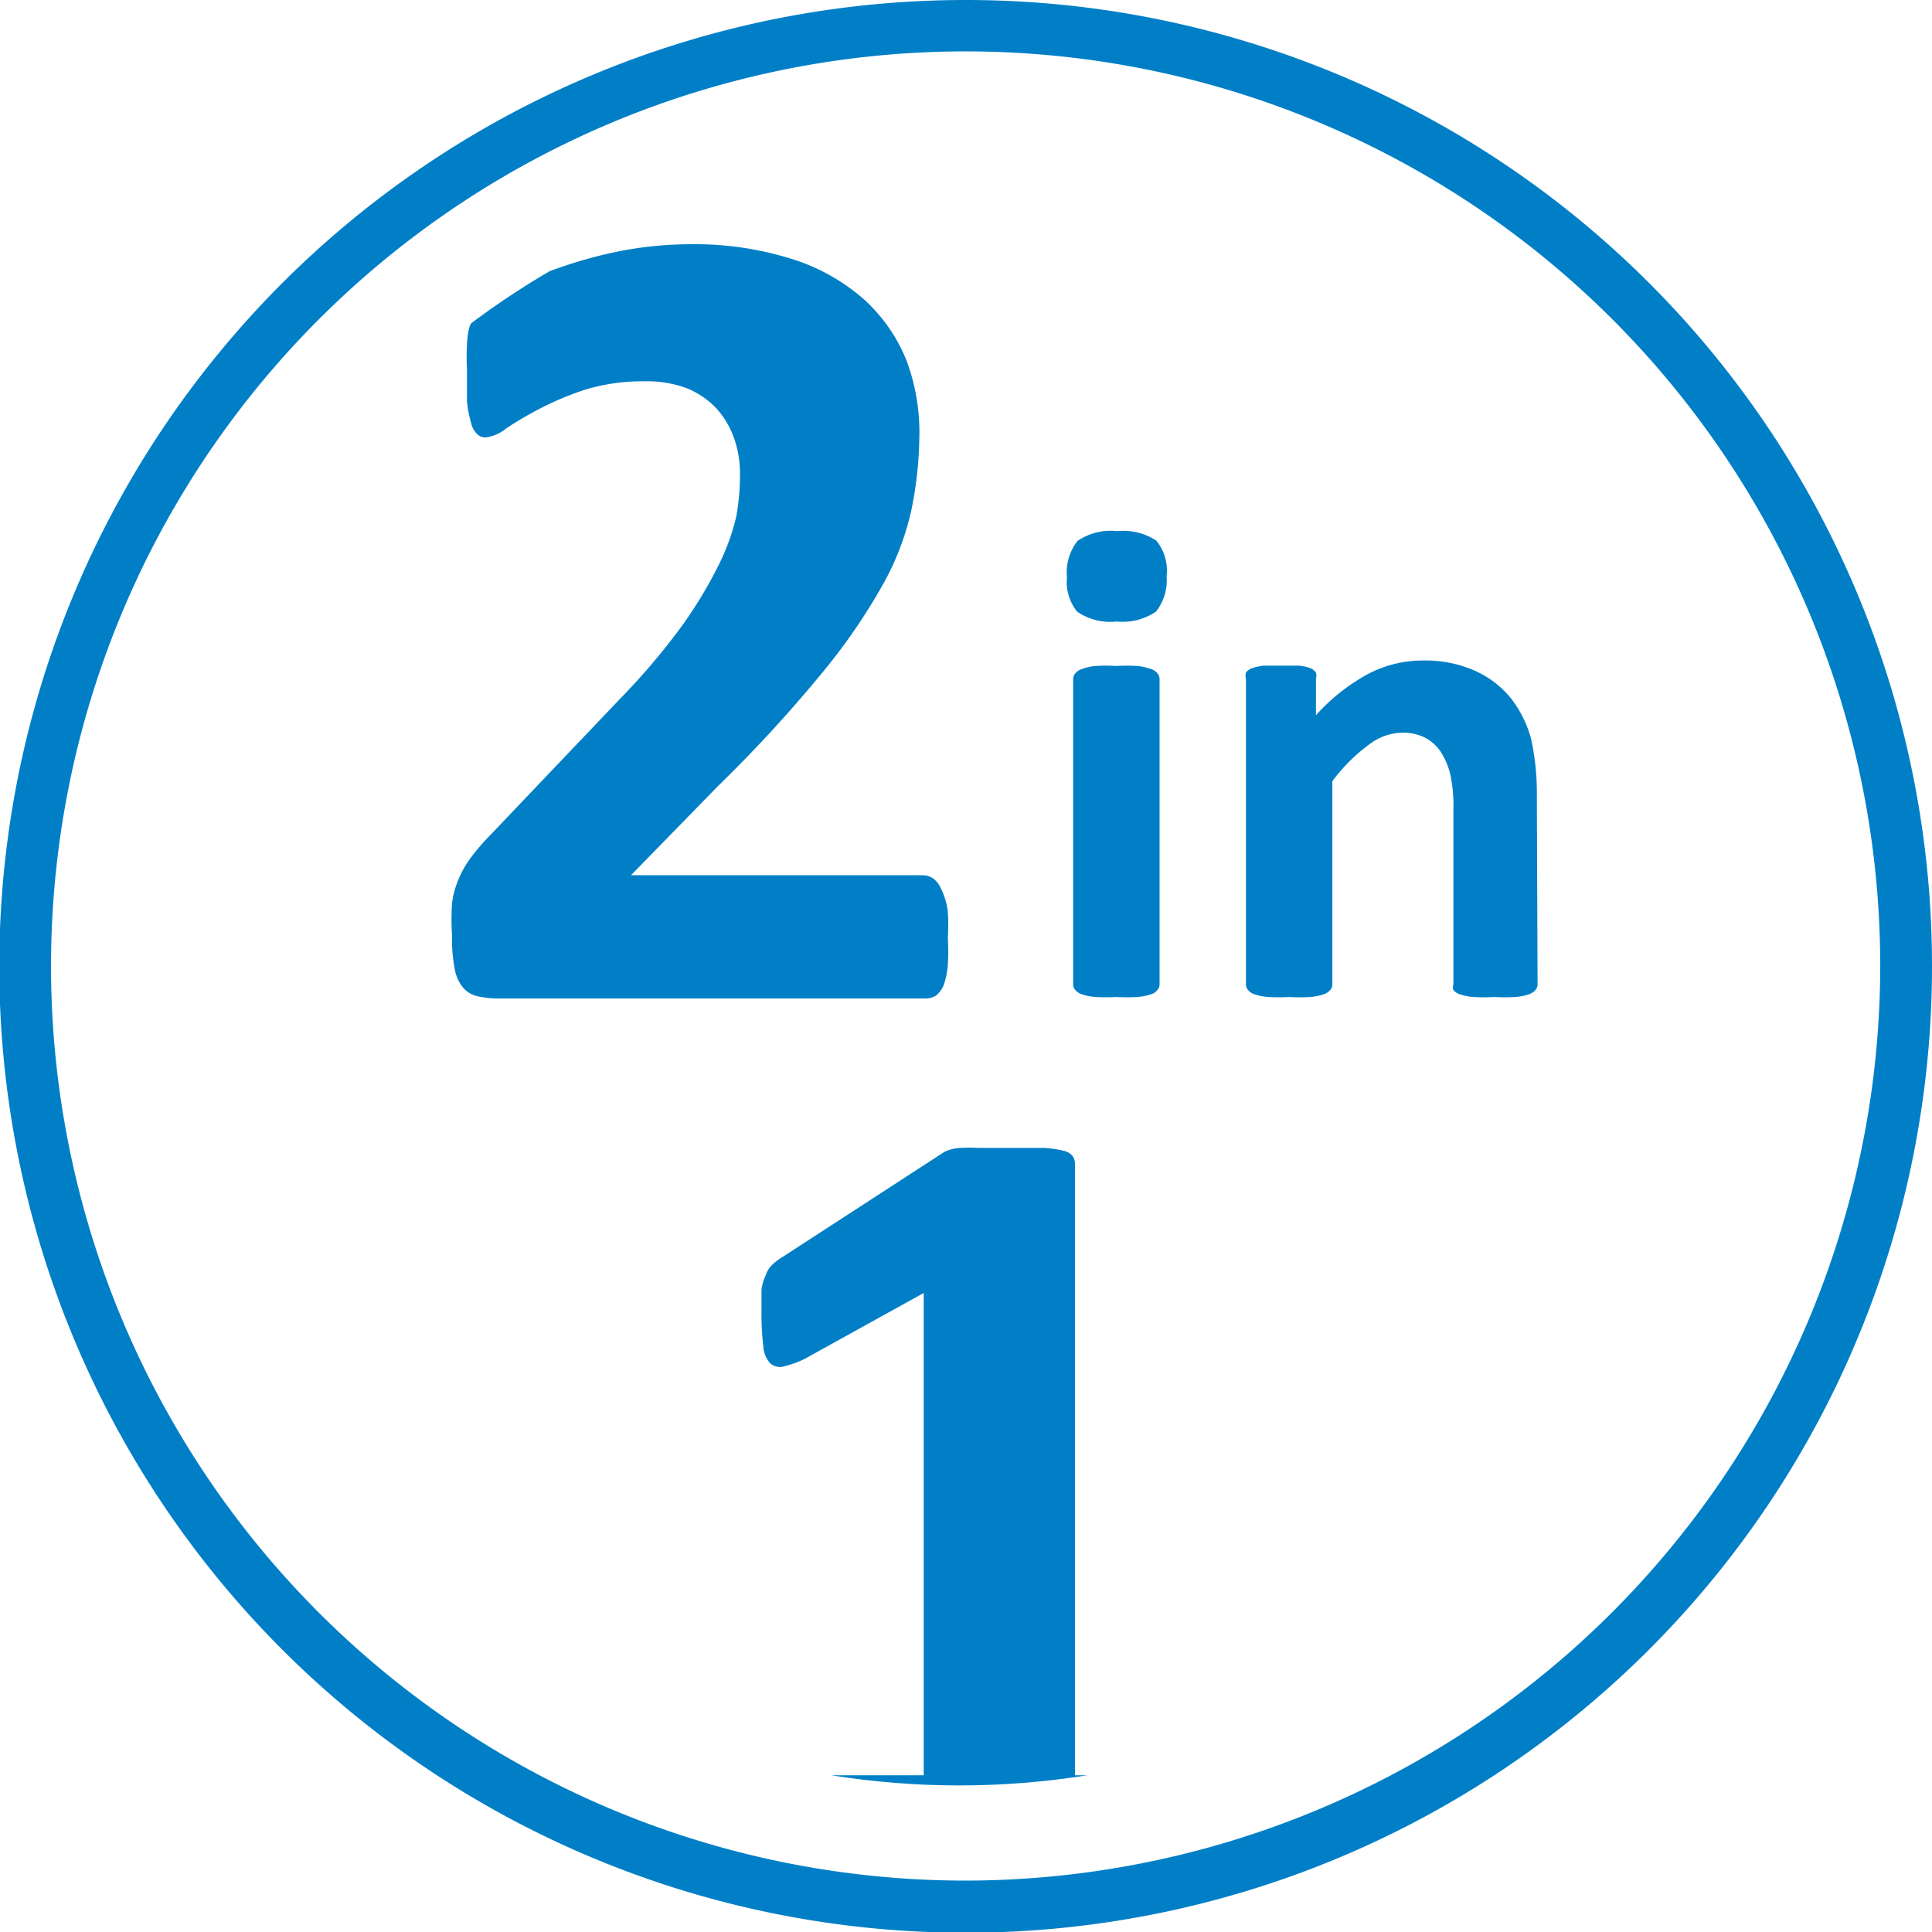
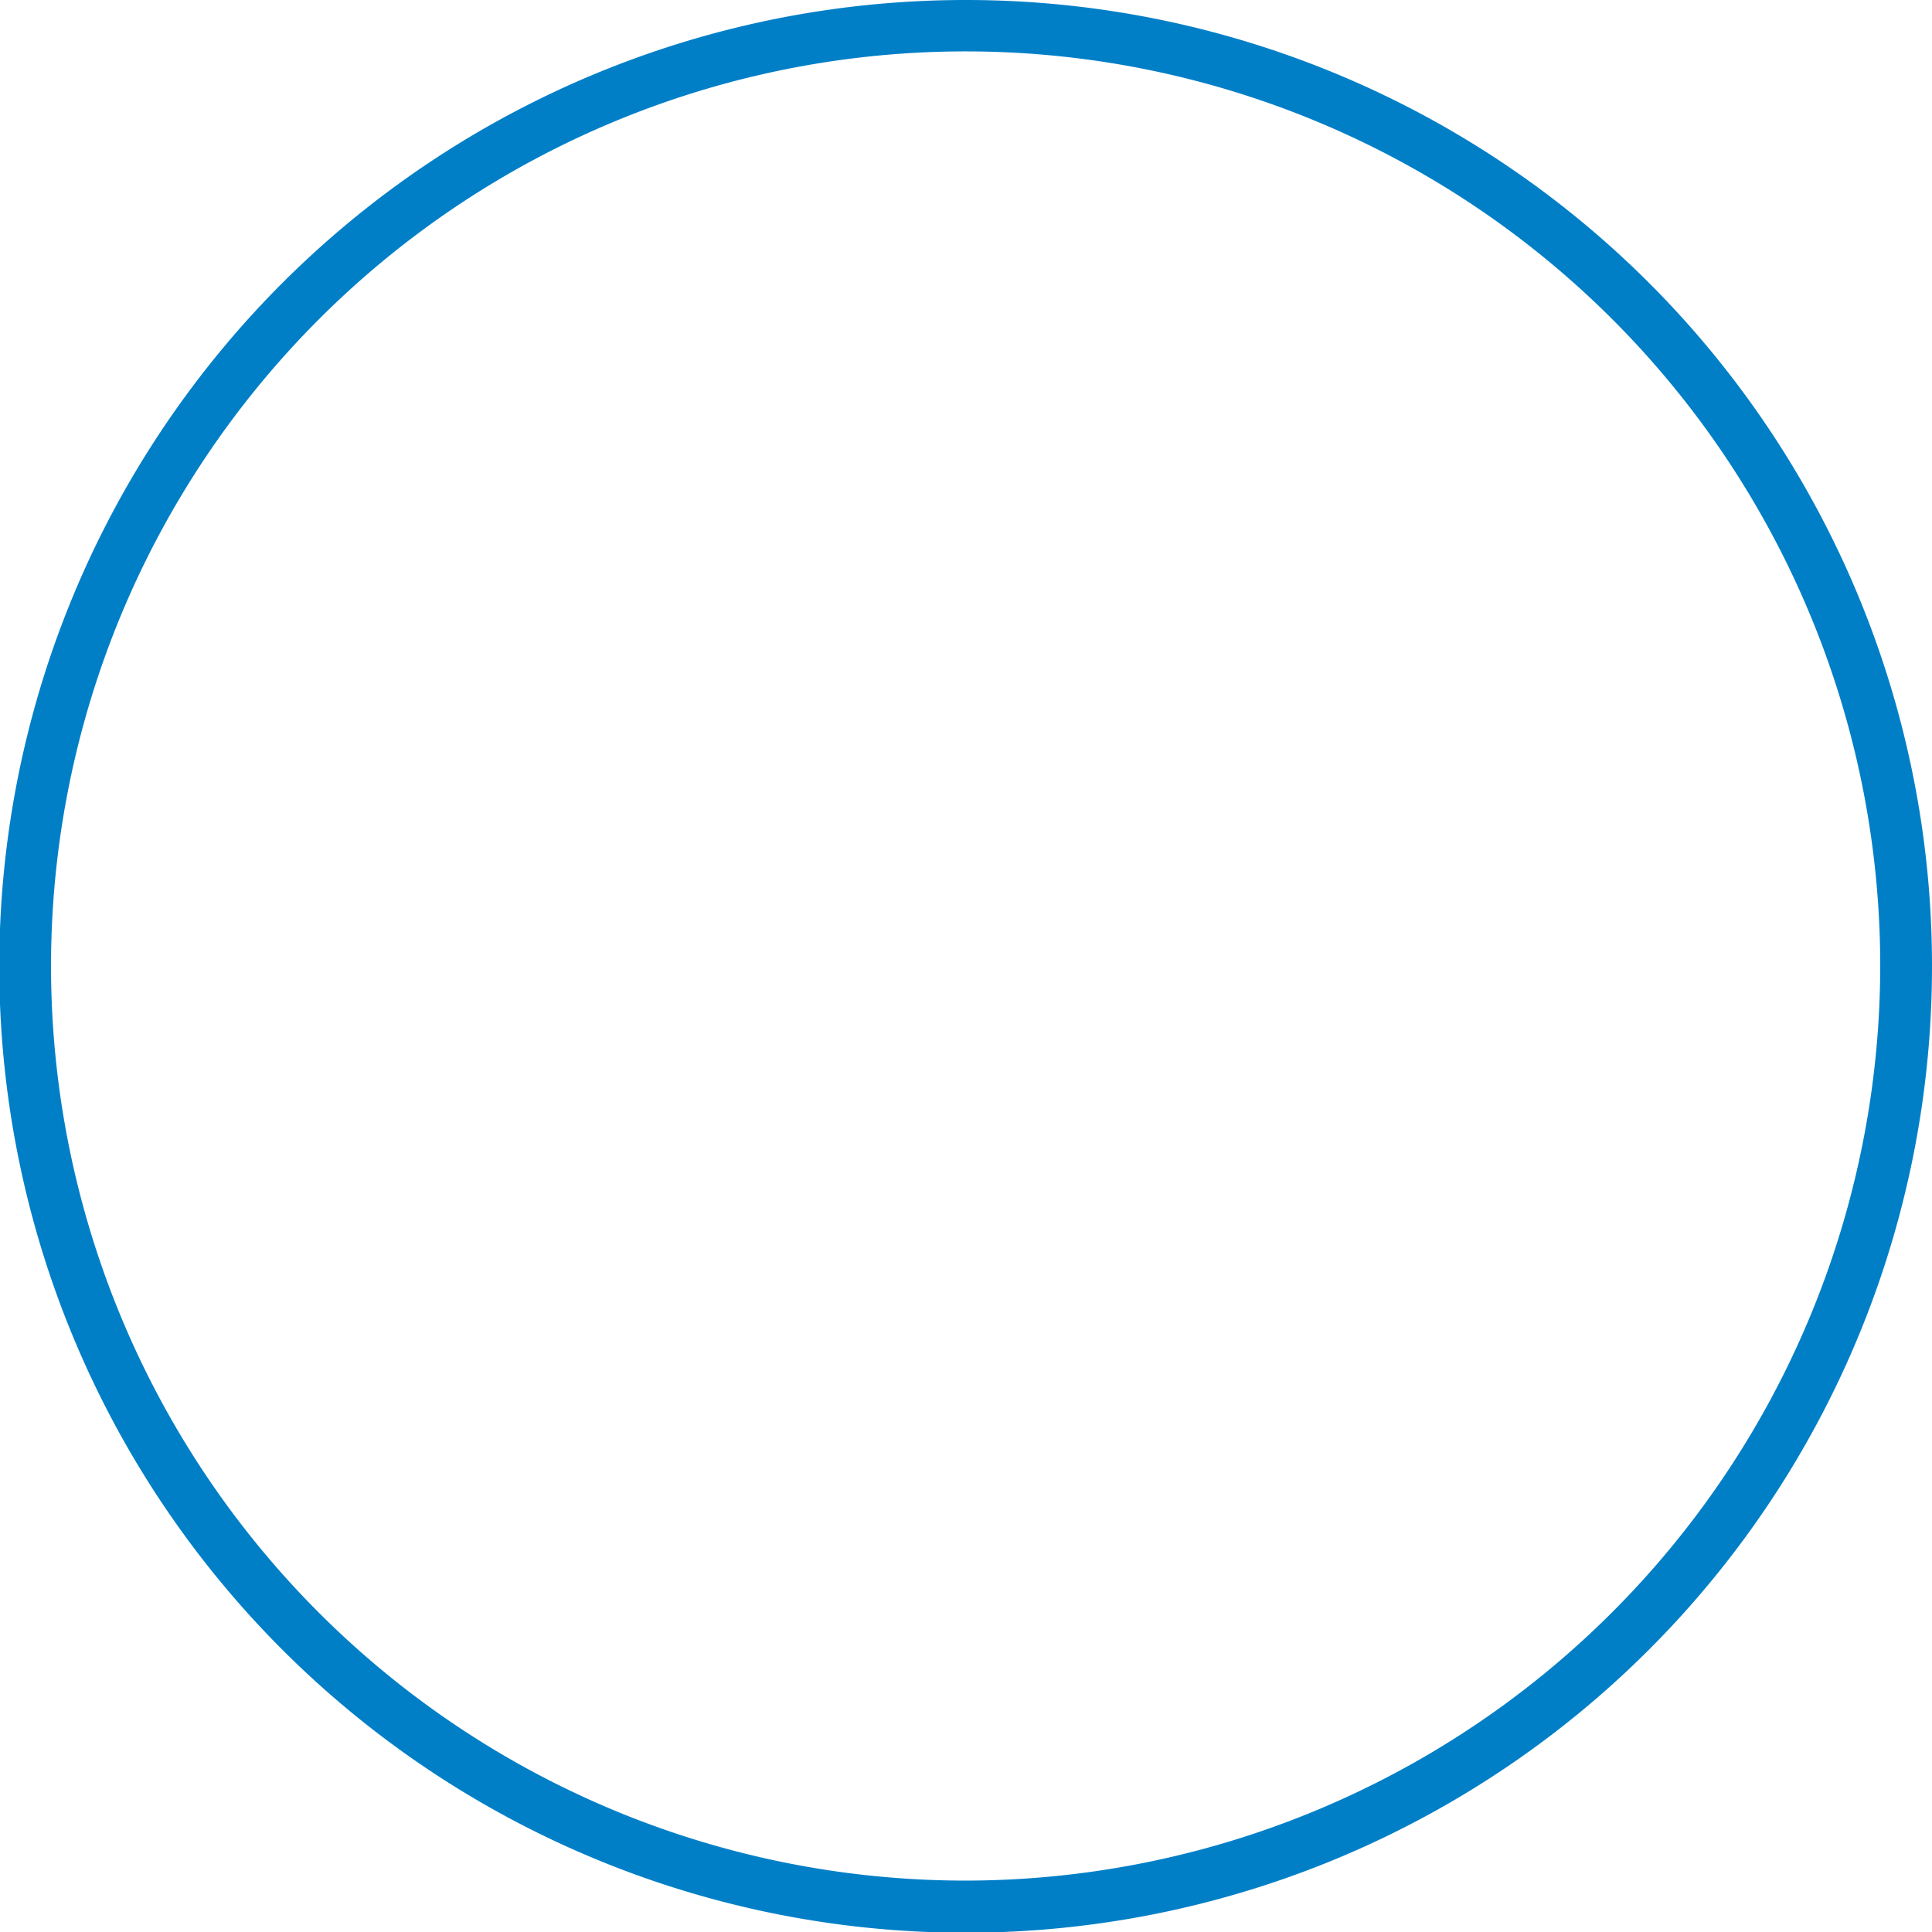
<svg xmlns="http://www.w3.org/2000/svg" viewBox="0 0 53 53.01">
  <defs>
    <style>.cls-1{fill:none;}.cls-2{clip-path:url(#clip-path);}.cls-3{fill:#007fc7;}</style>
    <clipPath id="clip-path">
-       <path class="cls-1" d="M26.12,4.4a22.29,22.29,0,1,0,.39,0h-.39" />
-     </clipPath>
+       </clipPath>
  </defs>
  <g id="Layer_2" data-name="Layer 2">
    <g id="Слой_1" data-name="Слой 1">
      <g class="cls-2">
        <path class="cls-3" d="M26,25.71a5.85,5.85,0,0,1,0,.78,2.23,2.23,0,0,1-.11.53.75.75,0,0,1-.21.29.54.54,0,0,1-.28.08H13.7a2.64,2.64,0,0,1-.6-.06.75.75,0,0,1-.4-.24,1.13,1.13,0,0,1-.23-.53,4.43,4.43,0,0,1-.07-.9,7.45,7.45,0,0,1,0-.88,2.44,2.44,0,0,1,.18-.66,2.68,2.68,0,0,1,.32-.57,5.87,5.87,0,0,1,.51-.6L17,19.18a18.81,18.81,0,0,0,1.7-2,12.11,12.11,0,0,0,1-1.65,6.06,6.06,0,0,0,.5-1.37A6.45,6.45,0,0,0,20.3,13a2.94,2.94,0,0,0-.17-1,2.41,2.41,0,0,0-.48-.8,2.33,2.33,0,0,0-.81-.55,3.12,3.12,0,0,0-1.15-.19,5.46,5.46,0,0,0-1.64.23,8.39,8.39,0,0,0-1.26.53,10.31,10.31,0,0,0-.9.53,1.1,1.1,0,0,1-.57.25.33.33,0,0,1-.24-.1.64.64,0,0,1-.16-.31,3.12,3.12,0,0,1-.11-.59c0-.25,0-.55,0-.9a5,5,0,0,1,0-.61A2.29,2.29,0,0,1,12.87,9,1.33,1.33,0,0,1,13,8.72a2.25,2.25,0,0,1,.28-.32A4.34,4.34,0,0,1,14,7.92a8.69,8.69,0,0,1,1.3-.56A12.13,12.13,0,0,1,17,6.89a10.21,10.21,0,0,1,1.94-.19,8.89,8.89,0,0,1,2.77.4,5.47,5.47,0,0,1,2,1.12,4.55,4.55,0,0,1,1.17,1.7A5.65,5.65,0,0,1,25.22,12,10.56,10.56,0,0,1,25,14,7.51,7.51,0,0,1,24.24,16a16.36,16.36,0,0,1-1.68,2.45,38,38,0,0,1-2.87,3.12l-2.38,2.44h8a.52.52,0,0,1,.29.09.68.68,0,0,1,.22.29A1.91,1.91,0,0,1,26,25a5.62,5.62,0,0,1,0,.76" />
        <path class="cls-3" d="M31.81,27a.23.23,0,0,1-.06.16.35.35,0,0,1-.19.12,1.43,1.43,0,0,1-.36.07,4.71,4.71,0,0,1-.57,0,4.89,4.89,0,0,1-.58,0,1.43,1.43,0,0,1-.36-.07.39.39,0,0,1-.19-.12.23.23,0,0,1-.06-.16V18.64a.25.25,0,0,1,.06-.17.39.39,0,0,1,.19-.12,1.38,1.38,0,0,1,.36-.08,4.62,4.62,0,0,1,.58,0,4.45,4.45,0,0,1,.57,0,1.38,1.38,0,0,1,.36.08.35.35,0,0,1,.19.12.25.25,0,0,1,.06.17ZM32,15.78a1.38,1.38,0,0,1-.29,1,1.64,1.64,0,0,1-1.08.27,1.6,1.6,0,0,1-1.08-.27,1.29,1.29,0,0,1-.28-.94,1.39,1.39,0,0,1,.29-1,1.61,1.61,0,0,1,1.09-.27,1.65,1.65,0,0,1,1.07.26,1.3,1.3,0,0,1,.28,1" />
        <path class="cls-3" d="M42.18,27a.23.23,0,0,1-.06.16.39.39,0,0,1-.19.12,1.43,1.43,0,0,1-.36.07,4.71,4.71,0,0,1-.57,0,5,5,0,0,1-.58,0,1.43,1.43,0,0,1-.36-.07.39.39,0,0,1-.19-.12.28.28,0,0,1,0-.16V22.22a4,4,0,0,0-.09-1,2.05,2.05,0,0,0-.26-.6,1.18,1.18,0,0,0-.44-.39,1.35,1.35,0,0,0-.62-.13,1.54,1.54,0,0,0-.91.33,4.82,4.82,0,0,0-1,1V27a.23.23,0,0,1-.06.16.39.39,0,0,1-.19.12,1.43,1.43,0,0,1-.36.07,4.8,4.8,0,0,1-.58,0,4.71,4.71,0,0,1-.57,0,1.43,1.43,0,0,1-.36-.07.35.35,0,0,1-.19-.12.23.23,0,0,1-.06-.16V18.62a.31.31,0,0,1,0-.17.34.34,0,0,1,.17-.12,1.61,1.61,0,0,1,.31-.07l.49,0,.49,0a1.44,1.44,0,0,1,.31.07.38.38,0,0,1,.15.12.31.31,0,0,1,0,.17v1a5.37,5.37,0,0,1,1.41-1.12,3.21,3.21,0,0,1,1.5-.38,3.35,3.35,0,0,1,1.45.28,2.67,2.67,0,0,1,1,.77A3.17,3.17,0,0,1,42,20.26a6.93,6.93,0,0,1,.16,1.56Z" />
        <path class="cls-3" d="M33.44,50.31a5.11,5.11,0,0,1,0,.75,1.7,1.7,0,0,1-.14.49.68.68,0,0,1-.19.26.44.44,0,0,1-.25.08H21.59a.46.46,0,0,1-.24-.08.8.8,0,0,1-.19-.26,1.72,1.72,0,0,1-.13-.49,4,4,0,0,1-.05-.75,5.53,5.53,0,0,1,0-.76,1.75,1.75,0,0,1,.12-.49.81.81,0,0,1,.2-.28.44.44,0,0,1,.25-.08h3.79V35.47l-3.27,1.81a2.85,2.85,0,0,1-.59.21.4.4,0,0,1-.36-.1.76.76,0,0,1-.18-.46,7.16,7.16,0,0,1-.05-.93c0-.25,0-.46,0-.62A1.19,1.19,0,0,1,21,35a.7.7,0,0,1,.17-.29,1.65,1.65,0,0,1,.3-.23l4.36-2.83a.63.63,0,0,1,.2-.1,1.13,1.13,0,0,1,.31-.06,4.82,4.82,0,0,1,.49,0h.79c.4,0,.72,0,1,0a2.84,2.84,0,0,1,.56.08.43.43,0,0,1,.25.15.41.41,0,0,1,.06.23V48.7h3.32a.5.5,0,0,1,.26.08.81.81,0,0,1,.2.28,1.72,1.72,0,0,1,.13.49c0,.21,0,.46,0,.76" />
      </g>
      <path class="cls-3" d="M26.5,51.59A25.09,25.09,0,1,1,51.58,26.5,25.12,25.12,0,0,1,26.5,51.59M26.5,0A26.51,26.51,0,1,0,53,26.5,26.5,26.5,0,0,0,26.5,0" />
    </g>
  </g>
</svg>